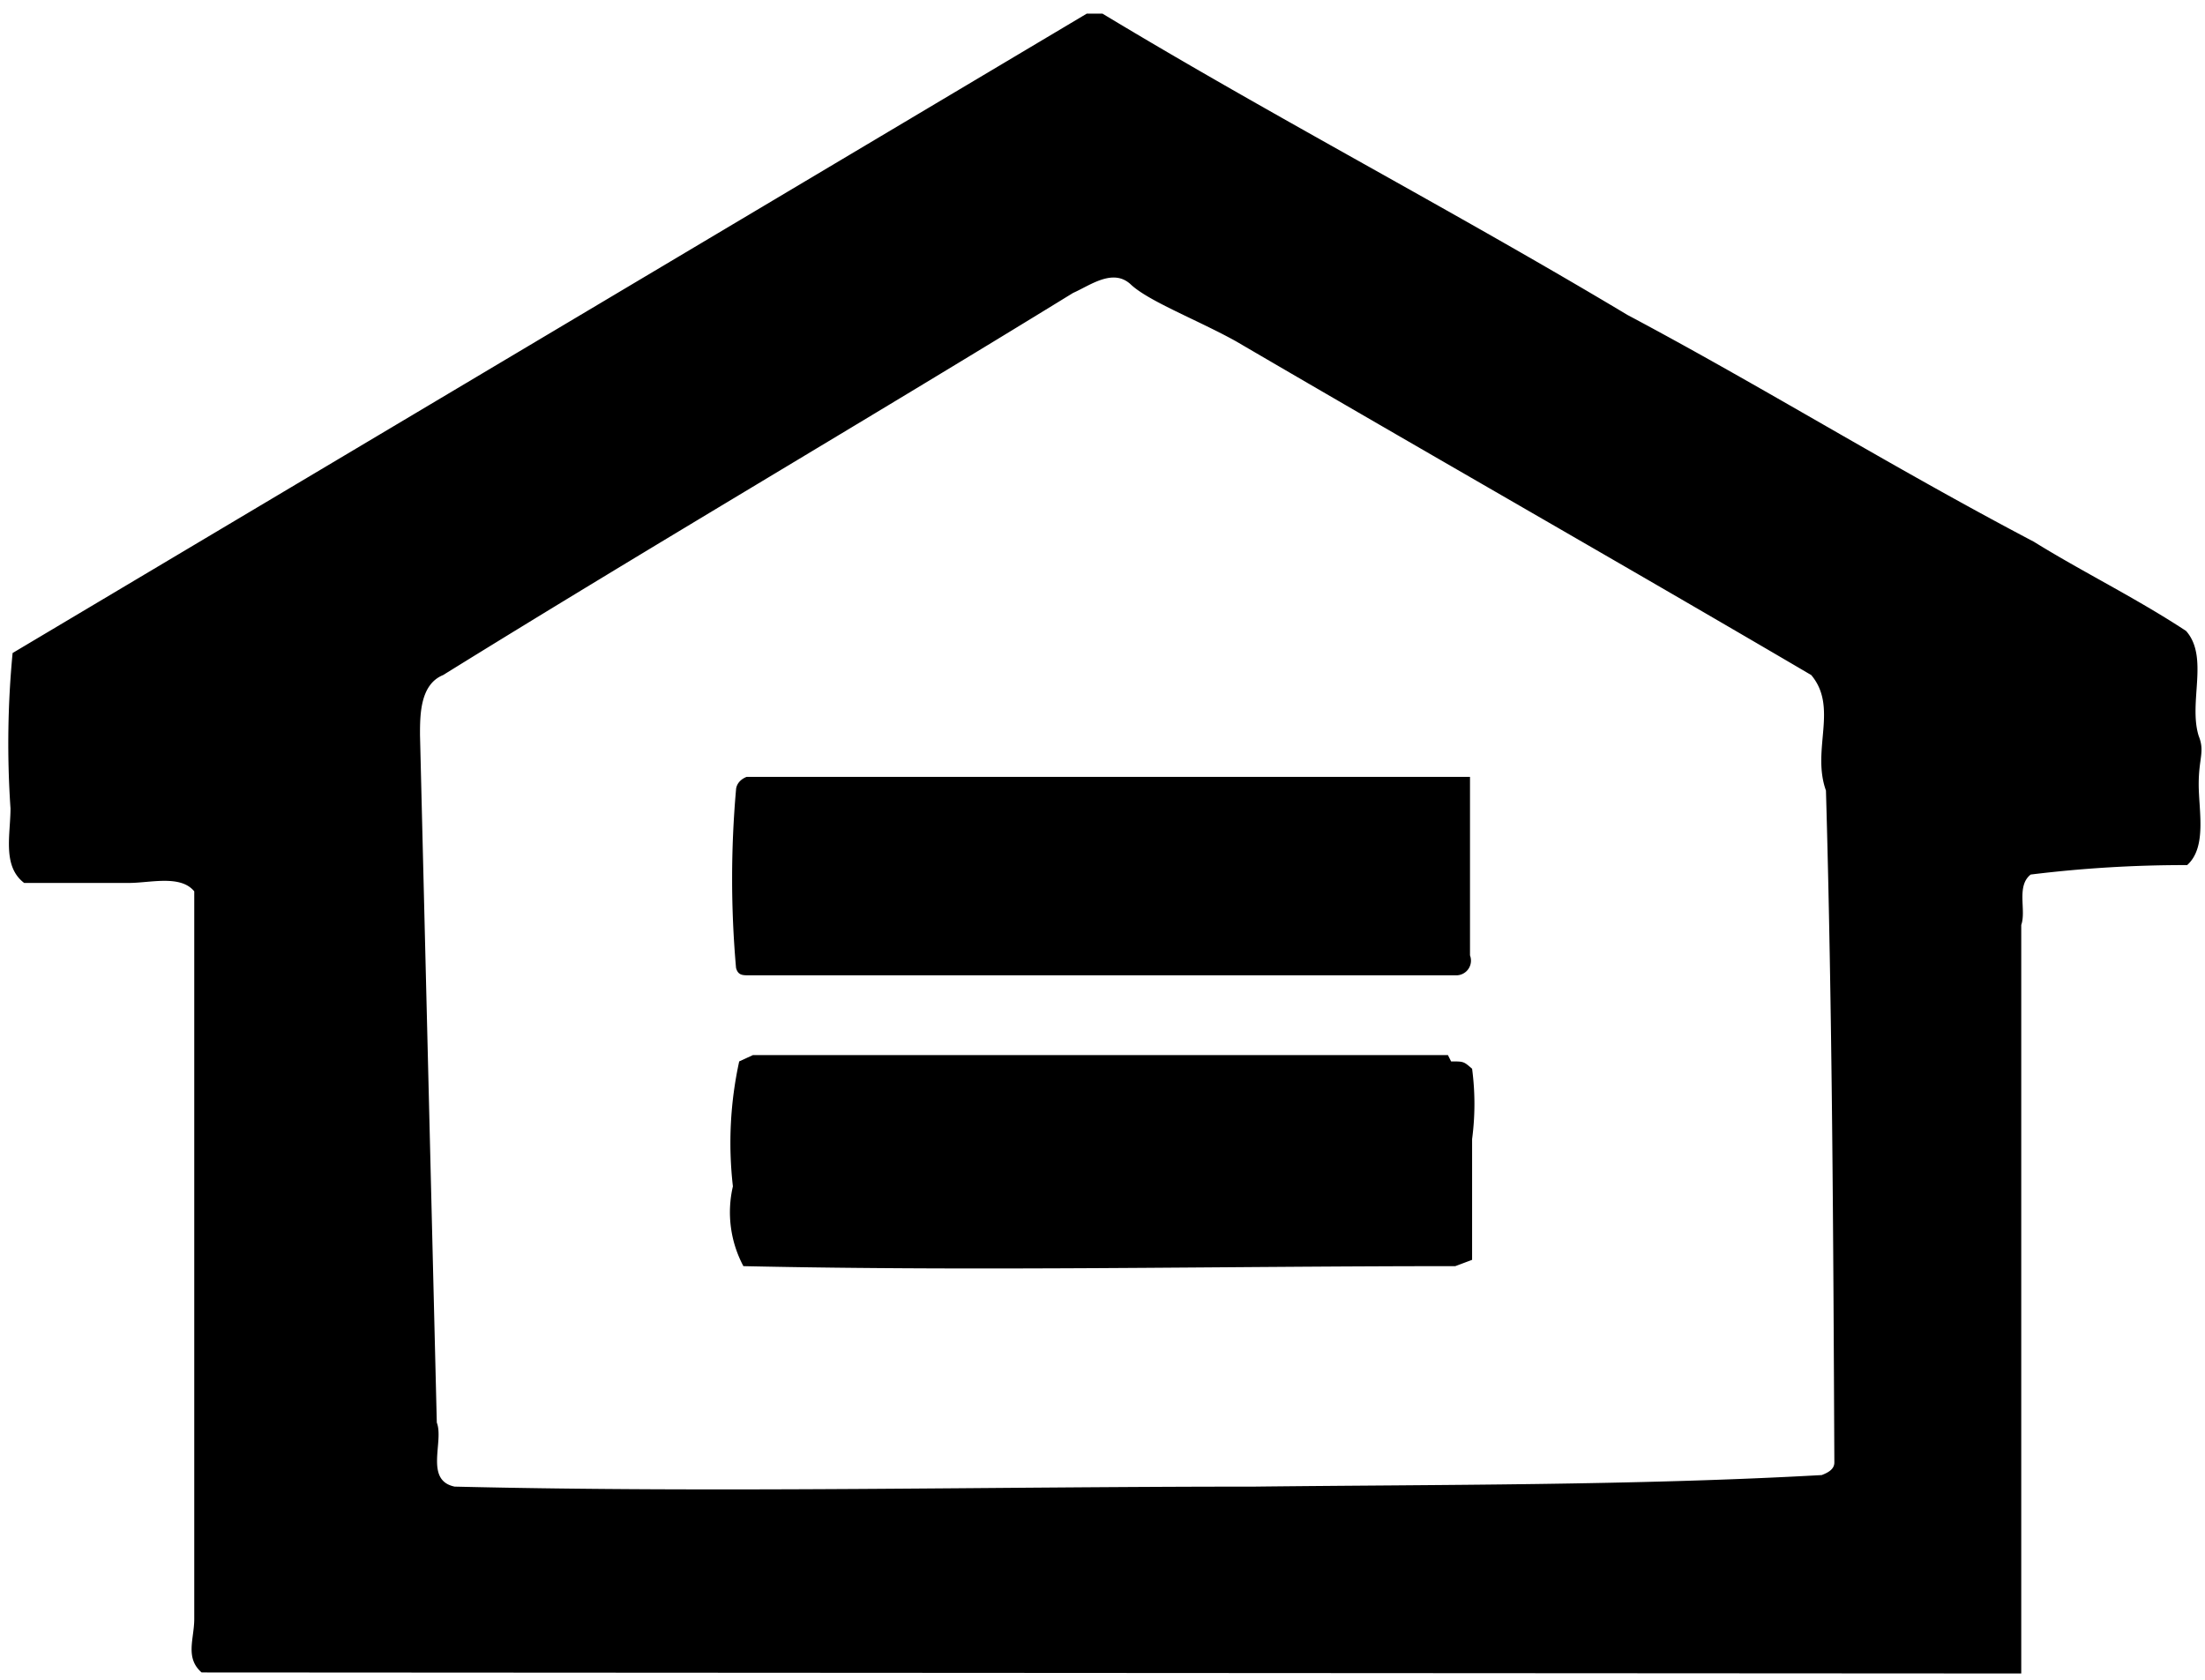
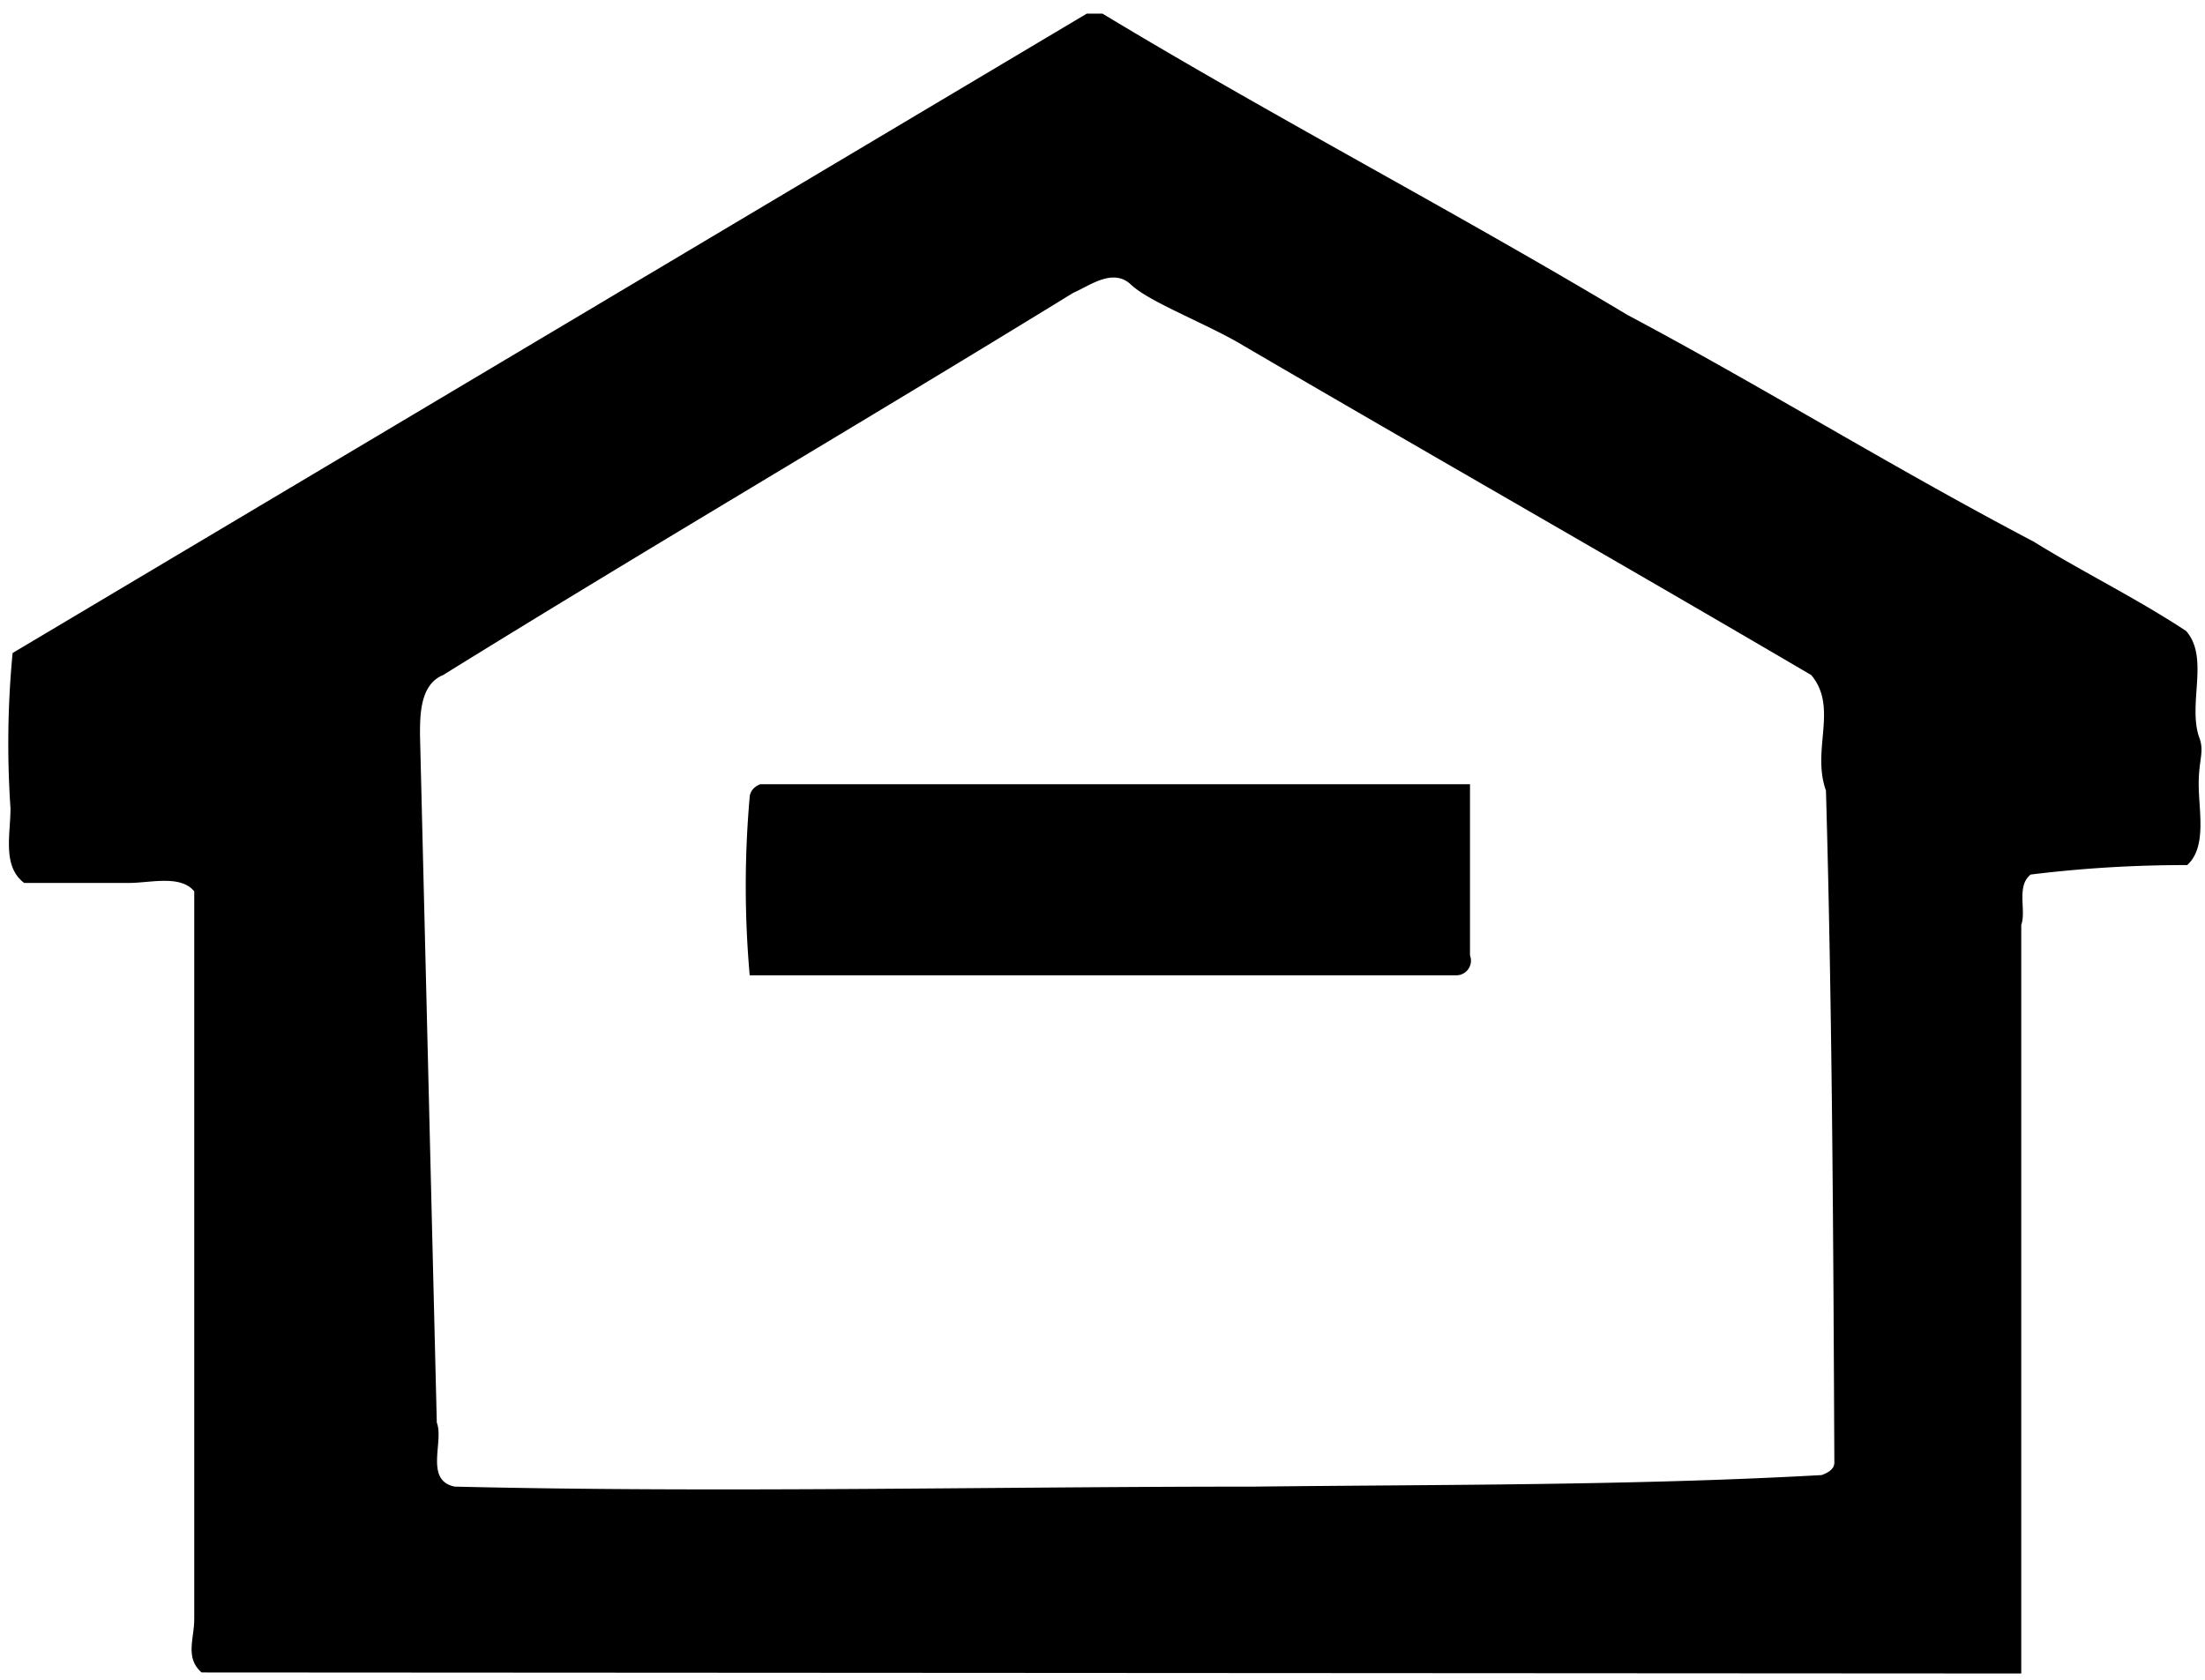
<svg xmlns="http://www.w3.org/2000/svg" id="Layer_1" data-name="Layer 1" width="21" height="16" viewBox="0 0 21 16">
  <path d="M19.25,15.94l0-7.13c.05-.14-.05-.37.09-.48a12,12,0,0,1,1.49-.09c.19-.17.11-.52.11-.77s.06-.31,0-.46c-.1-.32.1-.75-.12-1-.47-.31-1-.57-1.45-.85C18,4.44,16.78,3.68,15.5,3c-1.67-1-3.36-1.88-5-2.87l-.15,0L.12,6.22A9.08,9.08,0,0,0,.1,7.7c0,.25-.08.55.13.71h1c.2,0,.49-.08.62.08l0,6.93c0,.19-.09.37.07.51ZM4,7c0-.19,0-.48.22-.57,2-1.24,4-2.41,6-3.64.16-.07.38-.24.55-.08s.64.34,1,.54c1.83,1.07,3.64,2.1,5.48,3.18.26.31,0,.71.14,1.1.06,2.1.07,4.26.08,6.4,0,.07-.07.1-.12.12-1.79.1-3.64.09-5.4.11-2.51,0-5.1.06-7.62,0-.29-.06-.1-.43-.17-.61L4,7Z" />
-   <path d="M7.14,9.29c-.07,0-.11,0-.13-.07a9.66,9.66,0,0,1,0-1.7s0-.08.1-.12H14C14,8,14,8.55,14,9.1a.14.14,0,0,1-.13.19Z" />
-   <path d="M13.82,10.11c.12,0,.12,0,.2.07a2.54,2.54,0,0,1,0,.67V12l-.16.06c-2.23,0-4.48.05-6.78,0a1.09,1.09,0,0,1-.1-.76,3.63,3.63,0,0,1,.06-1.19l.13-.06,6.62,0Z" />
+   <path d="M7.14,9.29a9.66,9.66,0,0,1,0-1.7s0-.08.1-.12H14C14,8,14,8.55,14,9.1a.14.14,0,0,1-.13.19Z" />
</svg>